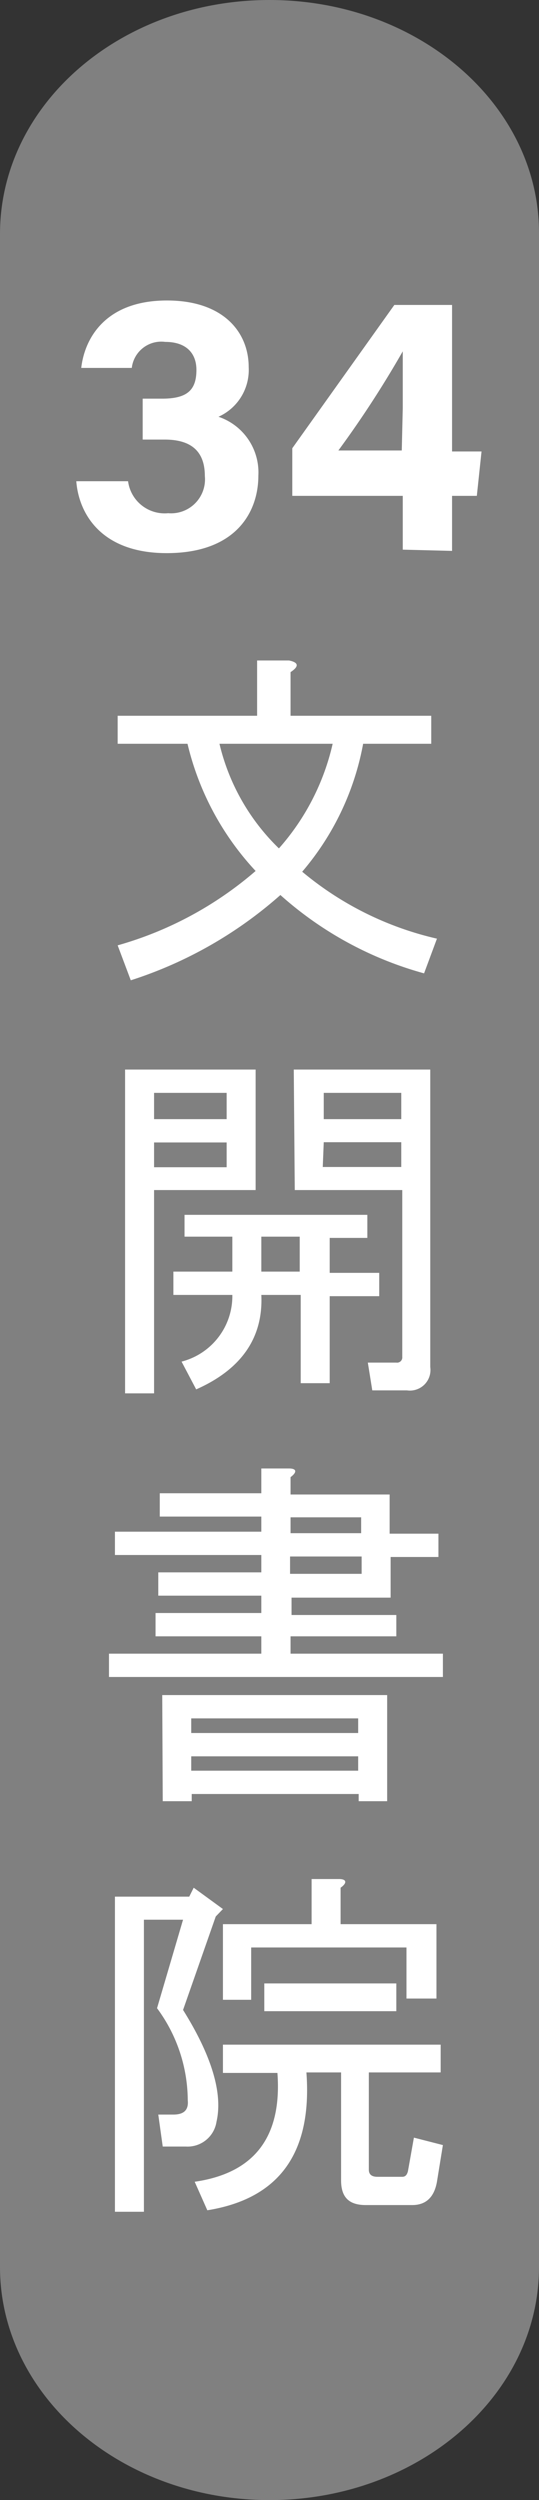
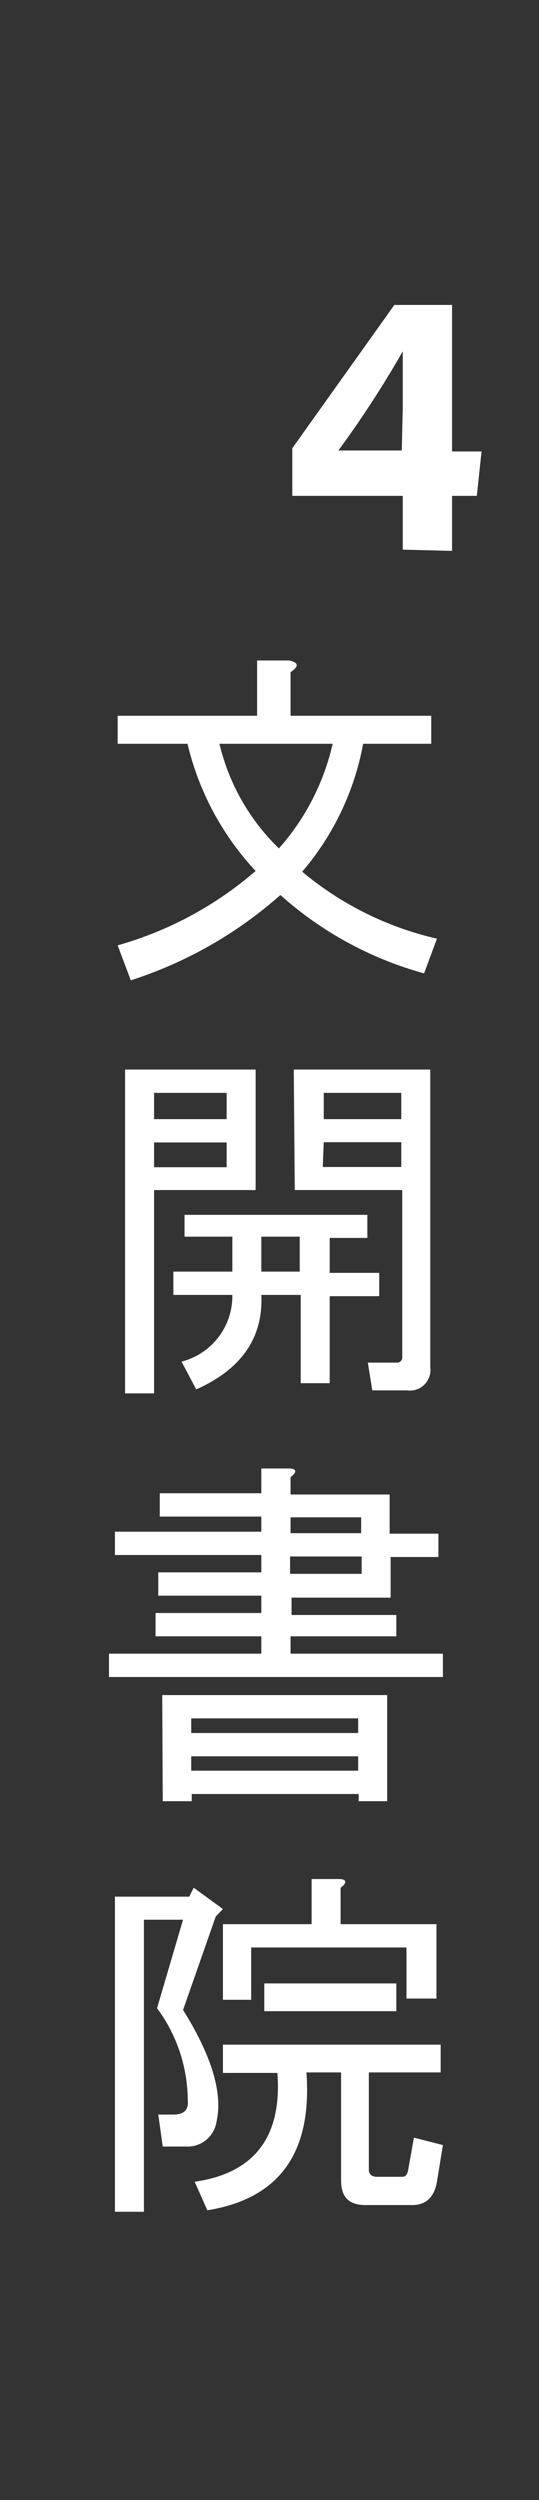
<svg xmlns="http://www.w3.org/2000/svg" viewBox="0 0 21.76 100.84">
  <rect x="0" y="0" width="21.76" height="100.84" fill="#333333" stroke="none" />
  <defs>
    <style>.cls-1{fill:gray;}.cls-2{fill:#fff;}</style>
  </defs>
  <g id="圖層_2" data-name="圖層 2">
    <g id="圖層_1-2" data-name="圖層 1">
-       <path class="cls-1" d="M21.76,91.44c0,5.19-4.88,9.4-10.88,9.4h0c-6,0-10.88-4.21-10.88-9.4v-82C0,4.21,4.87,0,10.88,0h0c6,0,10.88,4.21,10.88,9.39Z" />
      <path class="cls-2" d="M5.28,39.54l-.53-1.41a14.56,14.56,0,0,0,5.57-3A11.36,11.36,0,0,1,7.57,30H4.75V28.87h5.63V26.64h1.29c.39.08.41.24.06.47v1.76h5.68V30H14.66a11,11,0,0,1-2.46,5.16,13,13,0,0,0,5.44,2.7l-.52,1.4a14.43,14.43,0,0,1-5.8-3.16A16.87,16.87,0,0,1,5.28,39.54ZM13.43,30H8.86a8.65,8.65,0,0,0,2.4,4.22A9.54,9.54,0,0,0,13.43,30Z" />
      <path class="cls-2" d="M10.32,48H6.22v8.2H5.05V43.14h5.27ZM9.15,44.08H6.22v1.06H9.15Zm-2.93,3H9.15v-1H6.22ZM7,52.23v-.94H9.38V49.88H7.45V49h7.38v.93H13.31v1.41h2v.94h-2v3.51H12.14V52.23H10.55c.08,1.72-.8,3-2.63,3.81l-.59-1.12a2.73,2.73,0,0,0,2.05-2.69Zm5.1-.94V49.88H10.55v1.41Zm-.24-8.15h5.51v12a.83.83,0,0,1-.94.94h-1.4l-.18-1.12H16a.21.21,0,0,0,.24-.23V48H11.9Zm4.34,2V44.08H13.07v1.06Zm-3.17,1.93h3.17v-1H13.07Z" />
      <path class="cls-2" d="M10.55,61.17H6.45v-.94h4.1v-1h1.12c.31,0,.33.15.06.35v.7h4v1.58H17.7v.94H15.77v1.64h-4v.7H16V66H11.73v.7h6.15v.94H4.4v-.94h6.15V66H6.28v-.94h4.27v-.7H6.39v-.94h4.16v-.7H4.64v-.94h5.91Zm-4,7.2h9.08v4.28H14.48v-.29H7.74v.29H6.57Zm1.17.94v.59h6.74v-.59Zm0,1.53v.58h6.74v-.58Zm6.86-9v-.64H11.73v.64Zm-2.87.94v.7H14.6v-.7Z" />
      <path class="cls-2" d="M7.39,77.43H5.81V89.21H4.64V76.5h3l.18-.36L9,77l-.29.3L7.39,81.07C8.56,82.94,9,84.45,8.74,85.58a1.18,1.18,0,0,1-1.23,1H6.57l-.18-1.29H7c.43,0,.62-.19.58-.58A6.28,6.28,0,0,0,6.34,81ZM7.86,88c2.42-.35,3.53-1.82,3.34-4.39H9V82.47h8.79v1.12H14.89v3.92c0,.2.12.29.35.29h1c.12,0,.19-.07.23-.23l.24-1.35,1.17.3L17.64,88c-.11.62-.44.94-1,.94H14.77c-.7,0-1-.33-1-1V83.59H12.37q.36,4.86-4,5.56ZM9,77.61h3.58V75.79h1.11c.31,0,.33.16.06.35v1.47h3.87v3H16.41V78.55H10.14v2.11H9Zm7,3.51H10.67V80H16Z" />
-       <path class="cls-2" d="M3.28,14.84c.14-1.22,1-2.72,3.46-2.72,2.29,0,3.3,1.29,3.3,2.69a2.07,2.07,0,0,1-1.22,2v0a2.37,2.37,0,0,1,1.61,2.38c0,1.43-.87,3.12-3.7,3.12-2.65,0-3.55-1.6-3.65-2.9H5.17A1.49,1.49,0,0,0,6.79,20.7a1.37,1.37,0,0,0,1.48-1.5c0-.92-.47-1.47-1.62-1.47H5.76V16.08h.78c1,0,1.39-.33,1.39-1.16,0-.67-.41-1.13-1.26-1.13a1.2,1.2,0,0,0-1.35,1.05Z" />
      <path class="cls-2" d="M16.26,22.17V20H11.8V18.08l4.12-5.78h2.33v5.91h1.19L19.25,20h-1v2.22Zm0-5.71c0-1.07,0-1.67,0-2.29a41.44,41.44,0,0,1-2.6,4h2.56Z" />
    </g>
  </g>
</svg>